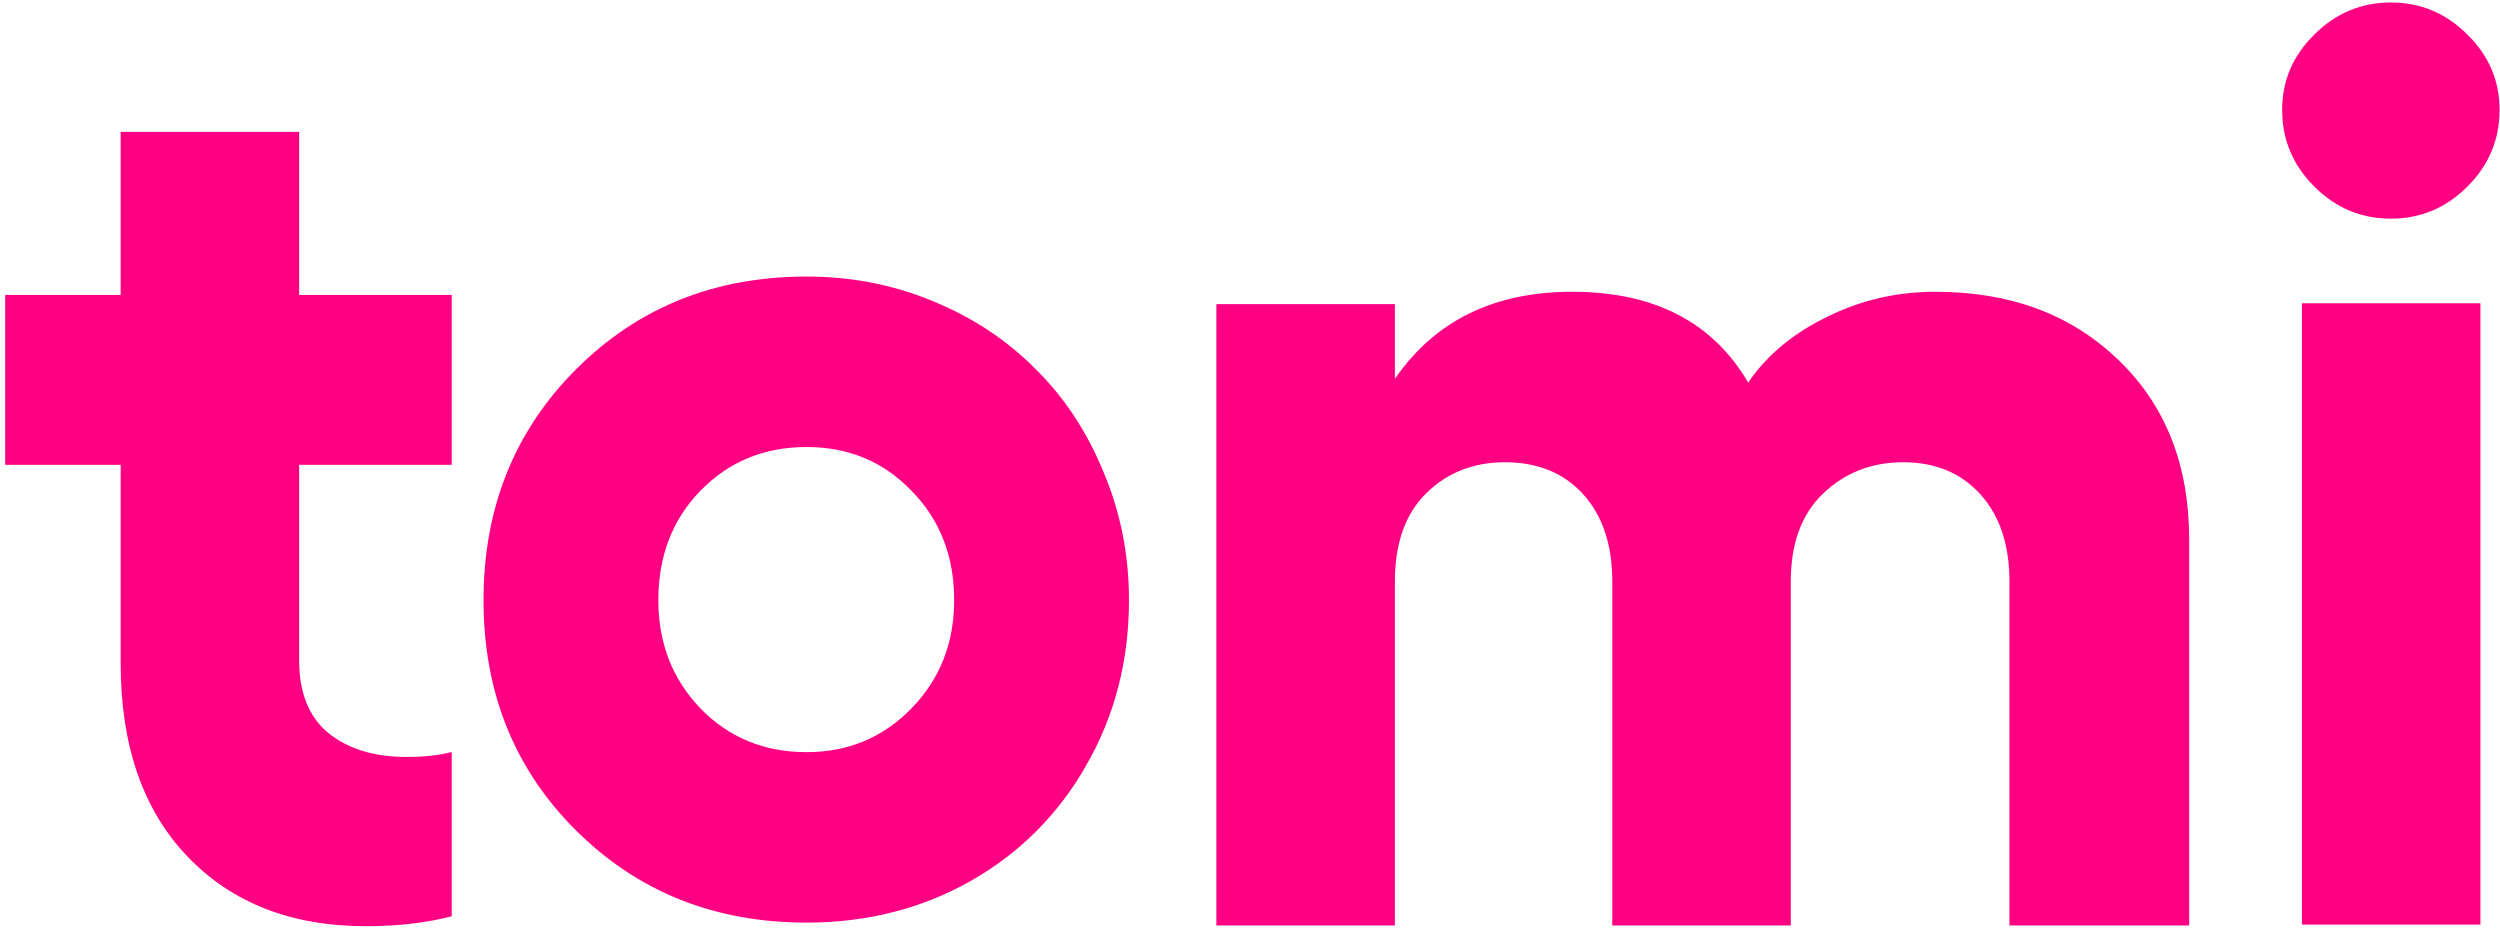
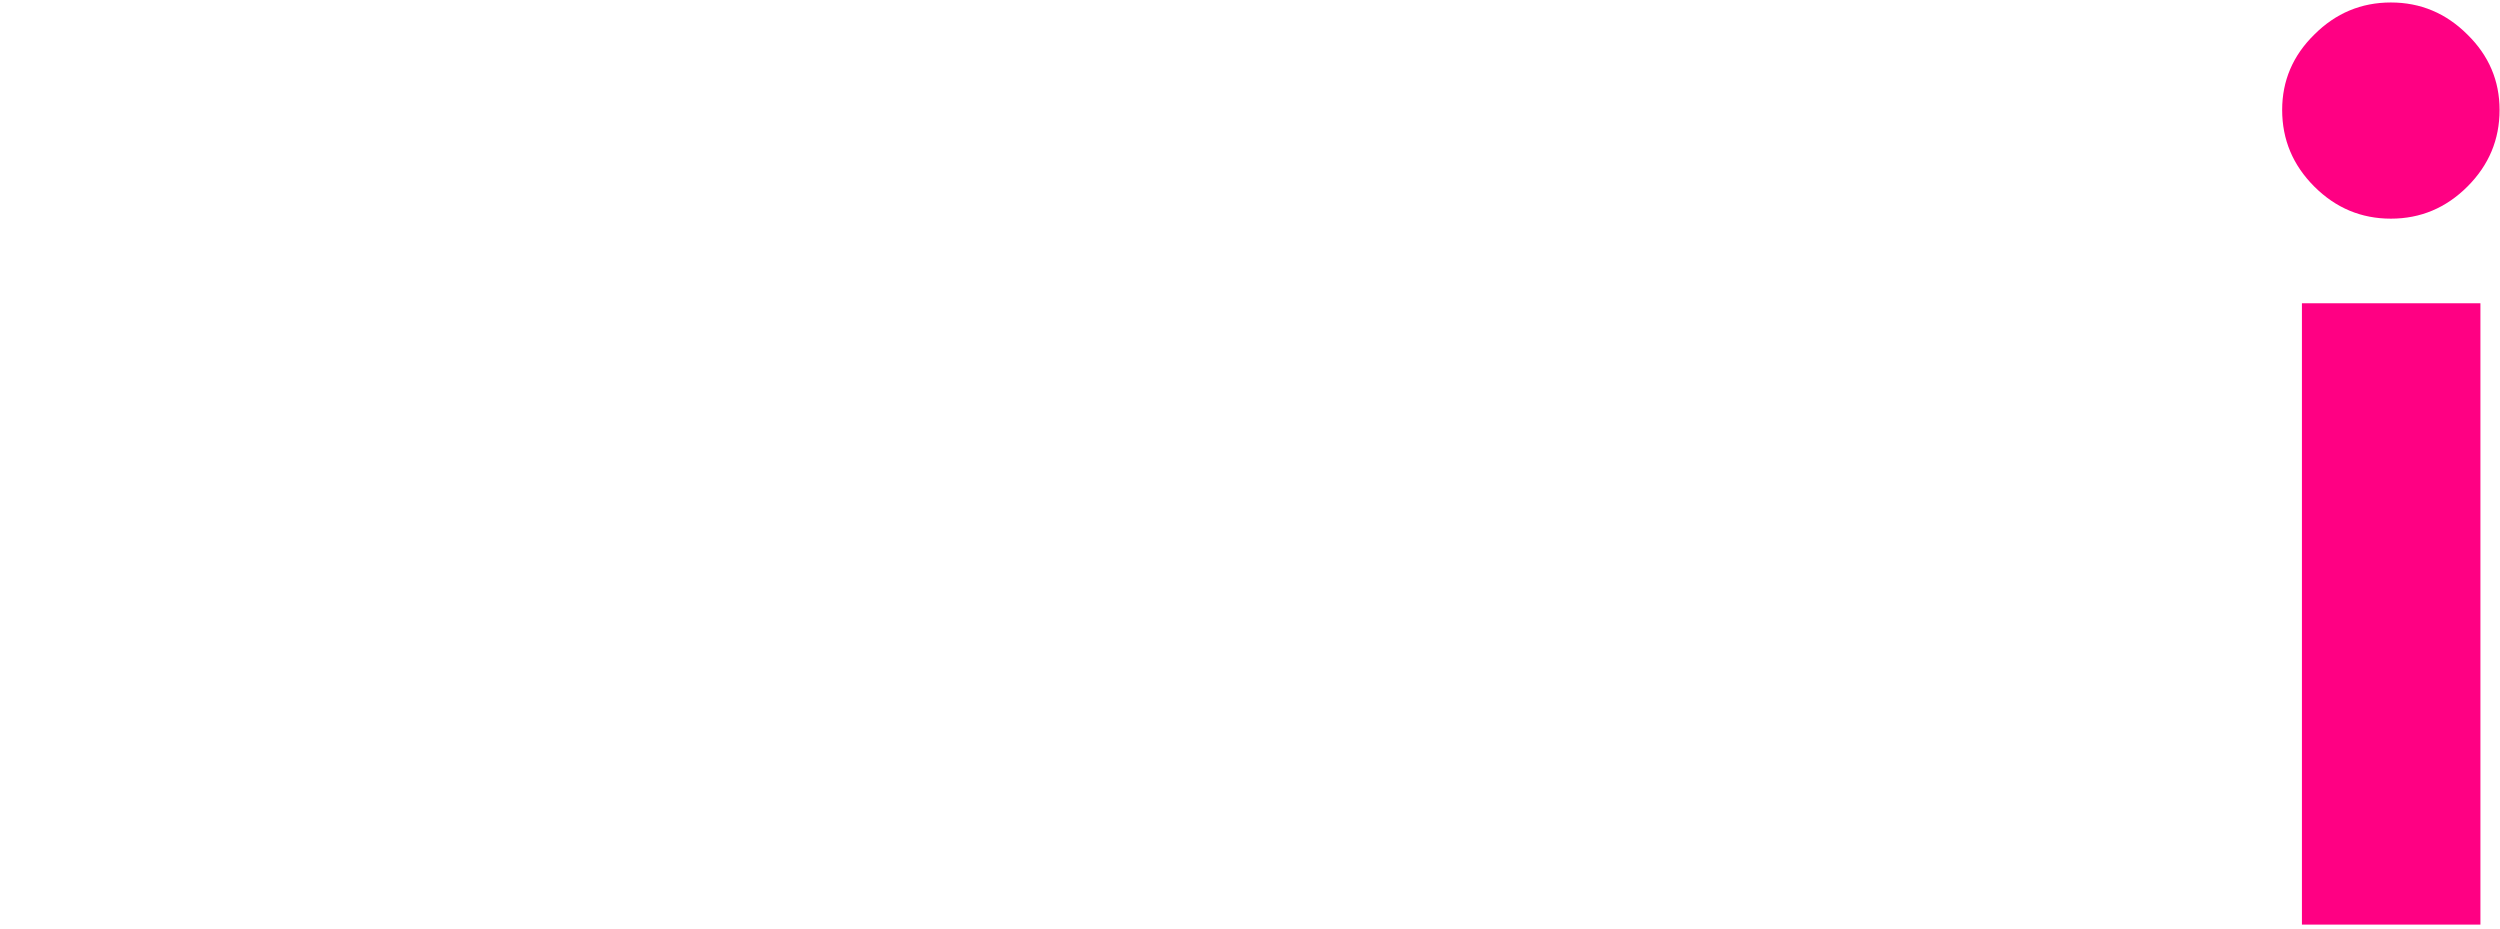
<svg xmlns="http://www.w3.org/2000/svg" width="479" height="178" viewBox="0 0 479 178" fill="none">
  <path d="M443.415 6.629C447.518 2.527 452.409 0.476 458.09 0.476C463.77 0.476 468.662 2.527 472.764 6.629C476.867 10.653 478.918 15.466 478.918 21.067C478.918 26.747 476.867 31.639 472.764 35.741C468.662 39.844 463.77 41.895 458.09 41.895C452.409 41.895 447.518 39.844 443.415 35.741C439.313 31.639 437.262 26.747 437.262 21.067C437.262 15.466 439.313 10.653 443.415 6.629ZM441.049 58.108H475.249V177.159H441.049V58.108Z" fill="#FF0083" />
-   <path d="M370.808 55.904C385.166 55.904 396.843 60.243 405.837 68.922C414.909 77.6 419.446 89.079 419.446 103.359V177.322H385.009V111.406C385.009 104.385 383.155 98.823 379.447 94.72C375.739 90.618 370.808 88.566 364.654 88.566C358.579 88.566 353.451 90.578 349.27 94.602C345.167 98.546 343.116 104.148 343.116 111.406V177.322H308.915V111.406C308.915 104.385 307.061 98.823 303.353 94.72C299.645 90.618 294.635 88.566 288.324 88.566C282.328 88.566 277.318 90.539 273.295 94.484C269.271 98.428 267.259 104.069 267.259 111.406V177.322H233.059V58.271H267.259V72.59C274.912 61.466 286.233 55.904 301.223 55.904C316.923 55.904 328.165 61.703 334.95 73.3C338.501 68.093 343.51 63.912 349.98 60.756C356.449 57.522 363.392 55.904 370.808 55.904Z" fill="#FF0083" />
-   <path d="M154.537 52.987C163.136 52.987 171.223 54.565 178.797 57.721C186.45 60.877 192.998 65.216 198.441 70.739C203.964 76.182 208.303 82.77 211.459 90.501C214.694 98.154 216.311 106.32 216.311 114.998C216.311 126.595 213.589 137.128 208.145 146.595C202.781 156.062 195.365 163.478 185.897 168.843C176.509 174.129 166.055 176.772 154.537 176.772C136.944 176.772 122.23 170.895 110.396 159.139C98.562 147.384 92.644 132.67 92.644 114.998C92.644 97.326 98.562 82.573 110.396 70.739C122.23 58.904 136.944 52.987 154.537 52.987ZM154.537 85.65C146.411 85.65 139.626 88.45 134.182 94.052C128.817 99.574 126.135 106.556 126.135 114.998C126.135 123.203 128.817 130.106 134.182 135.708C139.626 141.309 146.411 144.11 154.537 144.11C162.505 144.11 169.211 141.309 174.655 135.708C180.099 130.106 182.82 123.203 182.82 114.998C182.82 106.556 180.099 99.574 174.655 94.052C169.29 88.45 162.584 85.65 154.537 85.65Z" fill="#FF0083" />
-   <path d="M86.549 89.057H57.319V126.571C57.319 132.725 59.173 137.341 62.881 140.417C66.668 143.494 71.677 145.033 77.91 145.033C81.224 145.033 84.103 144.717 86.549 144.086V175.565C81.657 176.827 76.174 177.458 70.1 177.458C55.82 177.458 44.419 173.001 35.899 164.086C27.378 155.171 23.118 142.824 23.118 127.045V89.057H0.988V56.514H23.118V25.271H57.319V56.514H86.549V89.057Z" fill="#FF0083" />
</svg>